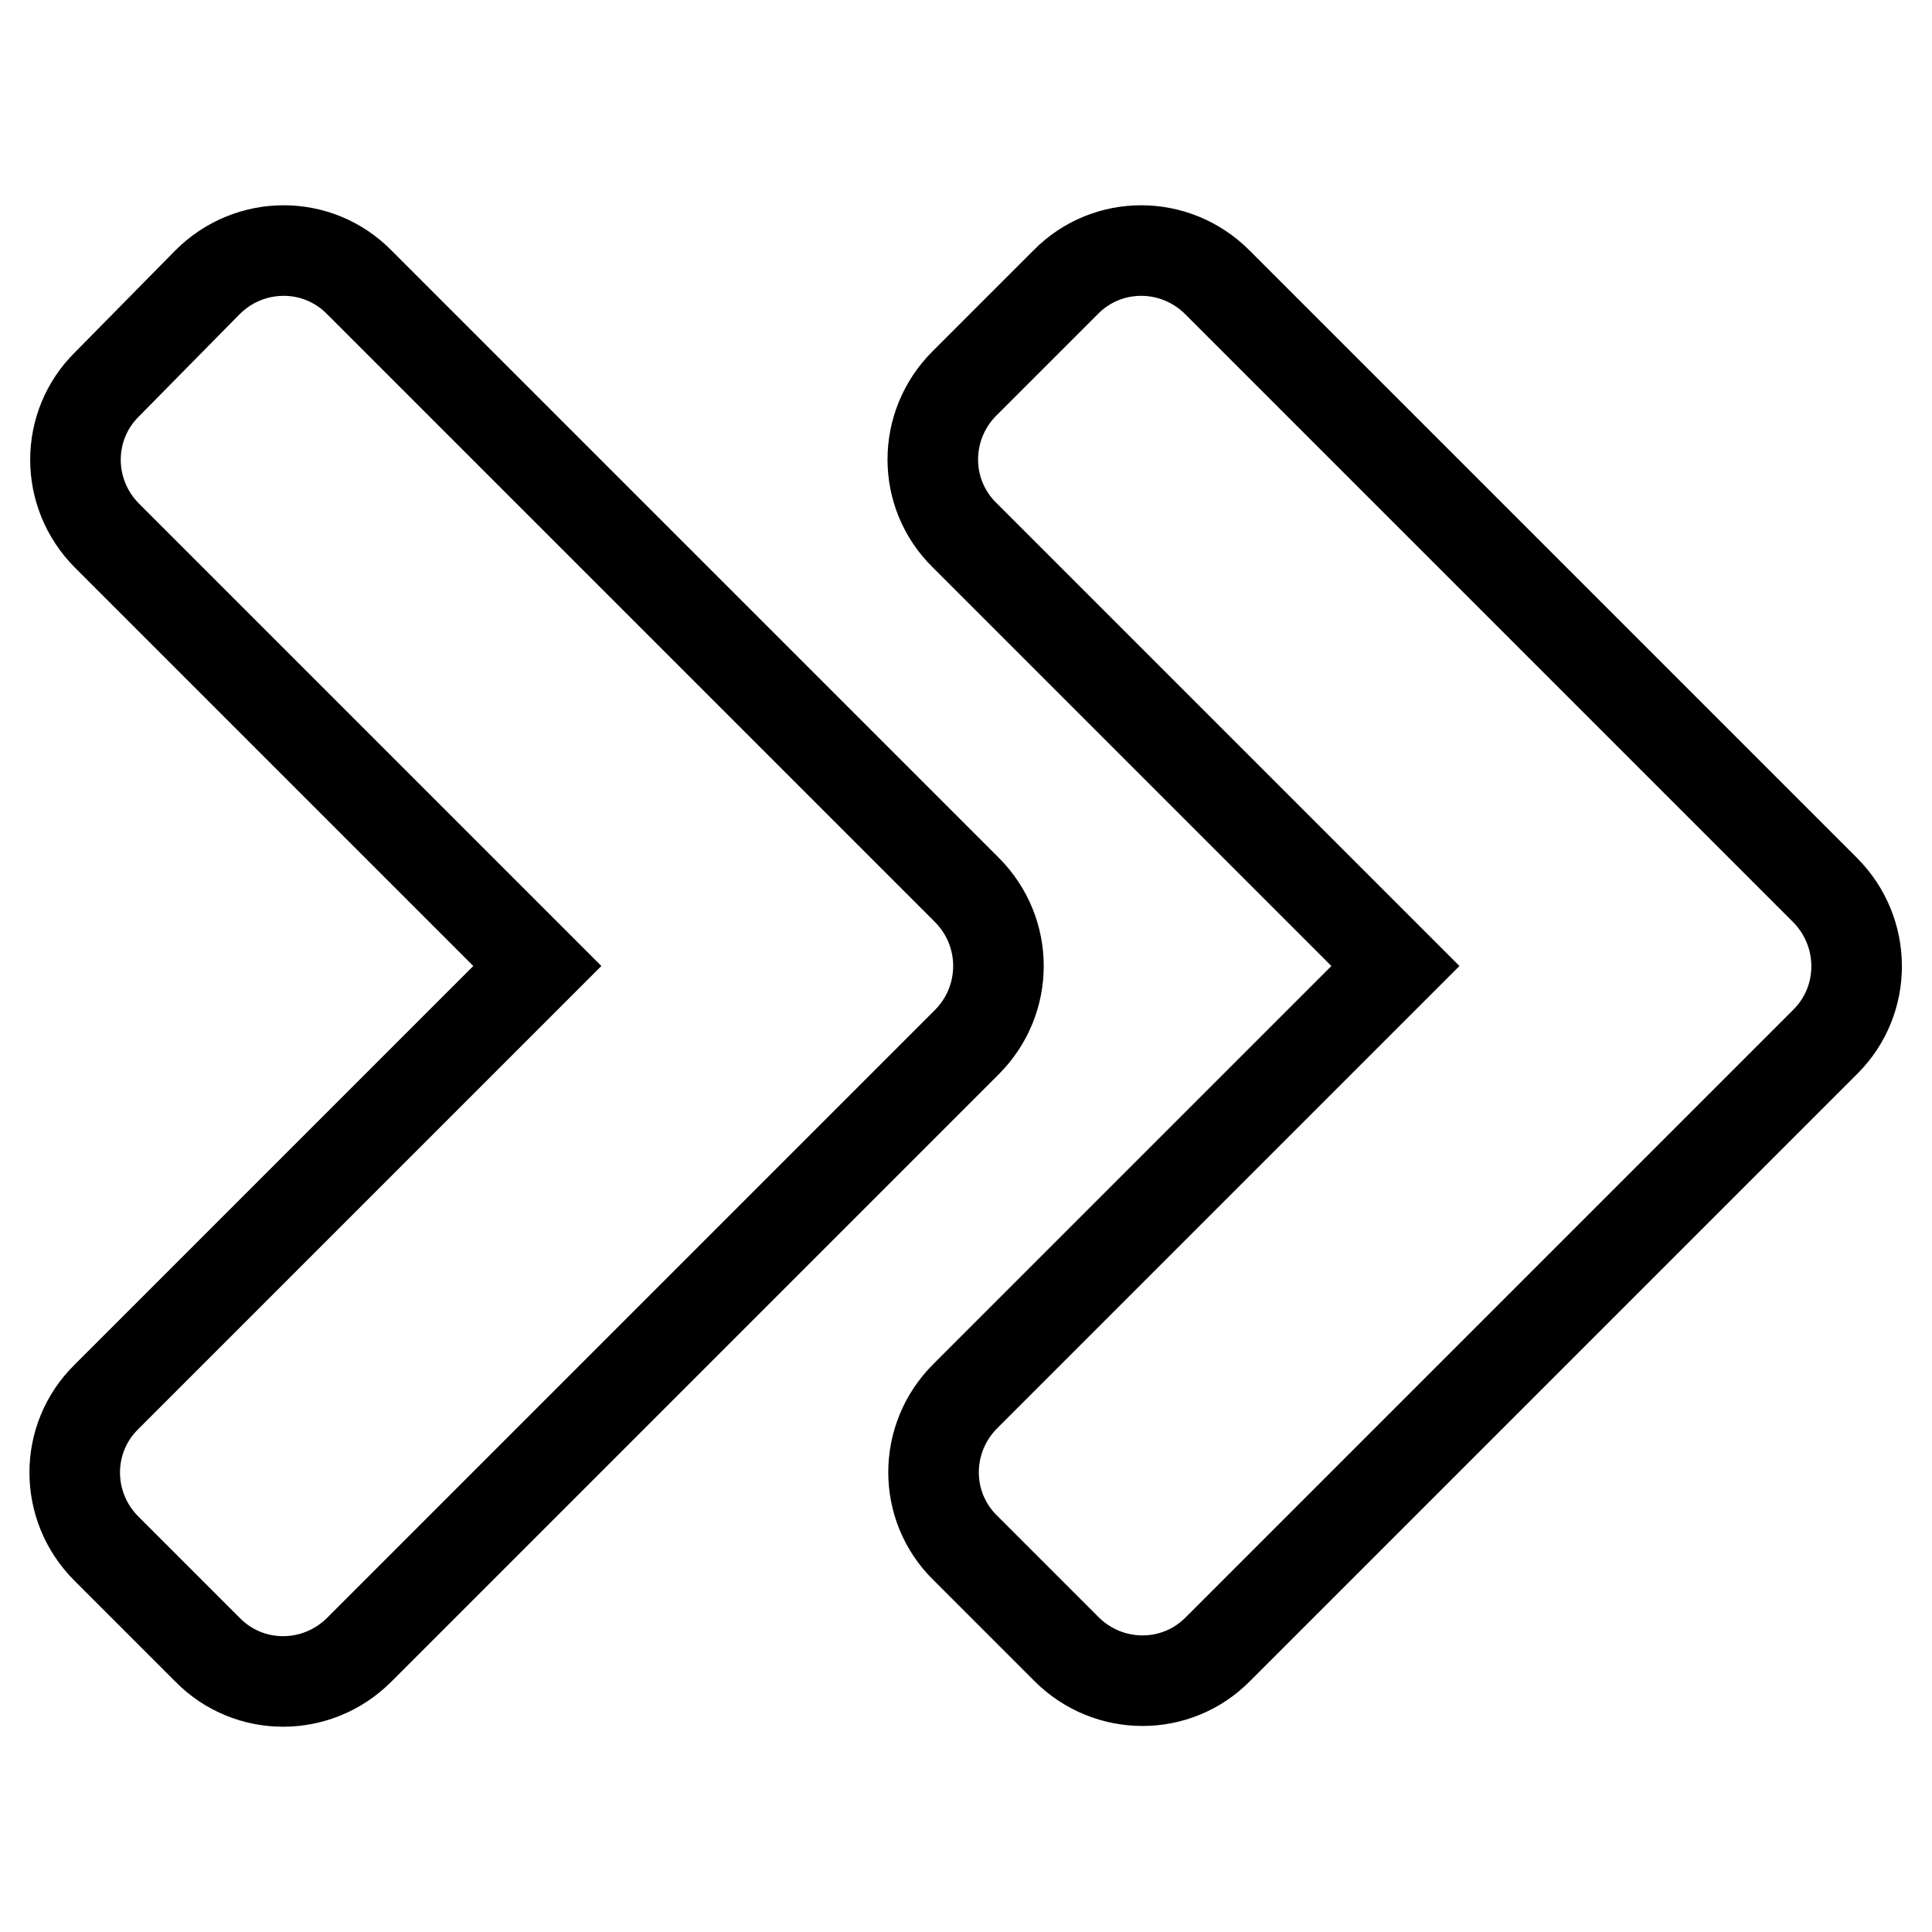
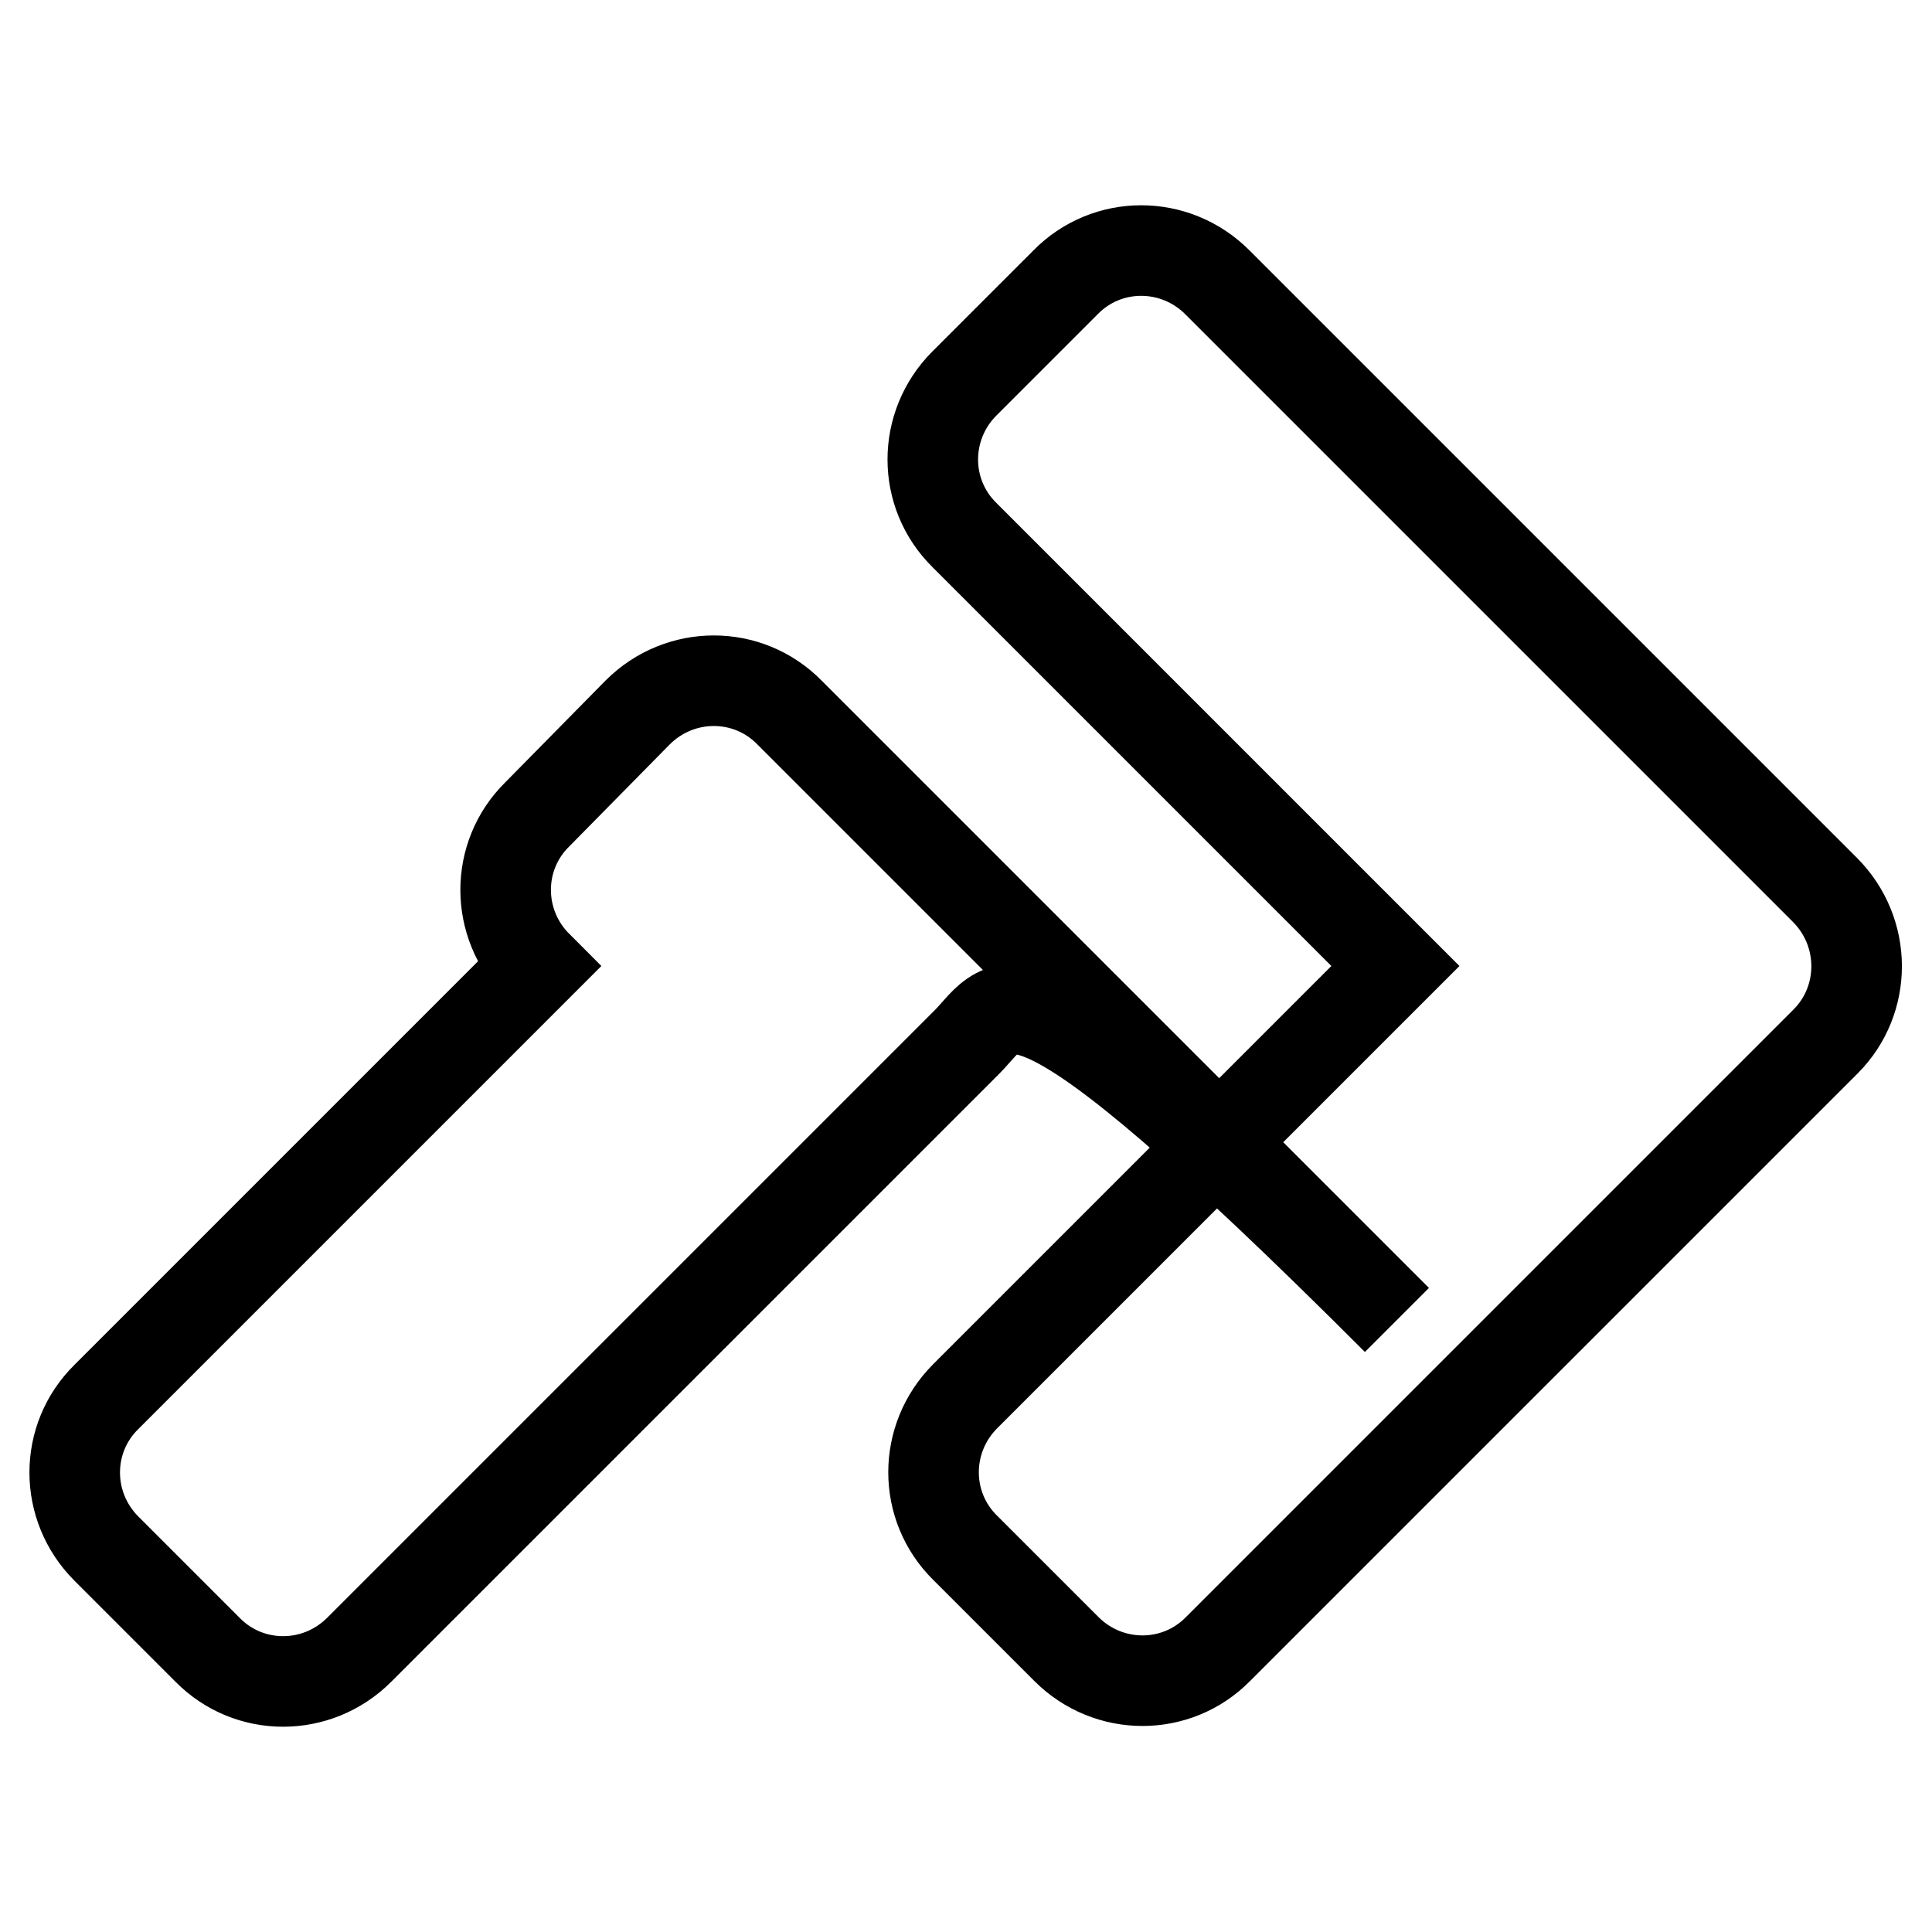
<svg xmlns="http://www.w3.org/2000/svg" version="1.1" x="0px" y="0px" viewBox="0 0 256 256" enable-background="new 0 0 256 256" xml:space="preserve">
  <g>
-     <path stroke-width="12" fill-opacity="0" stroke="#000000" d="M128.1,138.1l-80.5,80.5c-5.6,5.6-14.6,5.6-20.1,0l-13.4-13.4c-5.6-5.6-5.6-14.6,0-20.1l57.1-57.1L14.2,71 c-5.6-5.6-5.6-14.6,0-20.1l13.3-13.5c5.6-5.6,14.6-5.6,20.1,0l80.5,80.5C133.7,123.5,133.7,132.5,128.1,138.1L128.1,138.1z  M241.8,117.9l-80.5-80.5c-5.6-5.6-14.6-5.6-20.1,0l-13.4,13.4c-5.6,5.6-5.6,14.6,0,20.1l57.1,57.1L127.9,185 c-5.6,5.6-5.6,14.6,0,20.1l13.4,13.4c5.6,5.6,14.6,5.6,20.1,0l80.5-80.5C247.4,132.5,247.4,123.5,241.8,117.9z" />
+     <path stroke-width="12" fill-opacity="0" stroke="#000000" d="M128.1,138.1l-80.5,80.5c-5.6,5.6-14.6,5.6-20.1,0l-13.4-13.4c-5.6-5.6-5.6-14.6,0-20.1l57.1-57.1c-5.6-5.6-5.6-14.6,0-20.1l13.3-13.5c5.6-5.6,14.6-5.6,20.1,0l80.5,80.5C133.7,123.5,133.7,132.5,128.1,138.1L128.1,138.1z  M241.8,117.9l-80.5-80.5c-5.6-5.6-14.6-5.6-20.1,0l-13.4,13.4c-5.6,5.6-5.6,14.6,0,20.1l57.1,57.1L127.9,185 c-5.6,5.6-5.6,14.6,0,20.1l13.4,13.4c5.6,5.6,14.6,5.6,20.1,0l80.5-80.5C247.4,132.5,247.4,123.5,241.8,117.9z" />
  </g>
</svg>